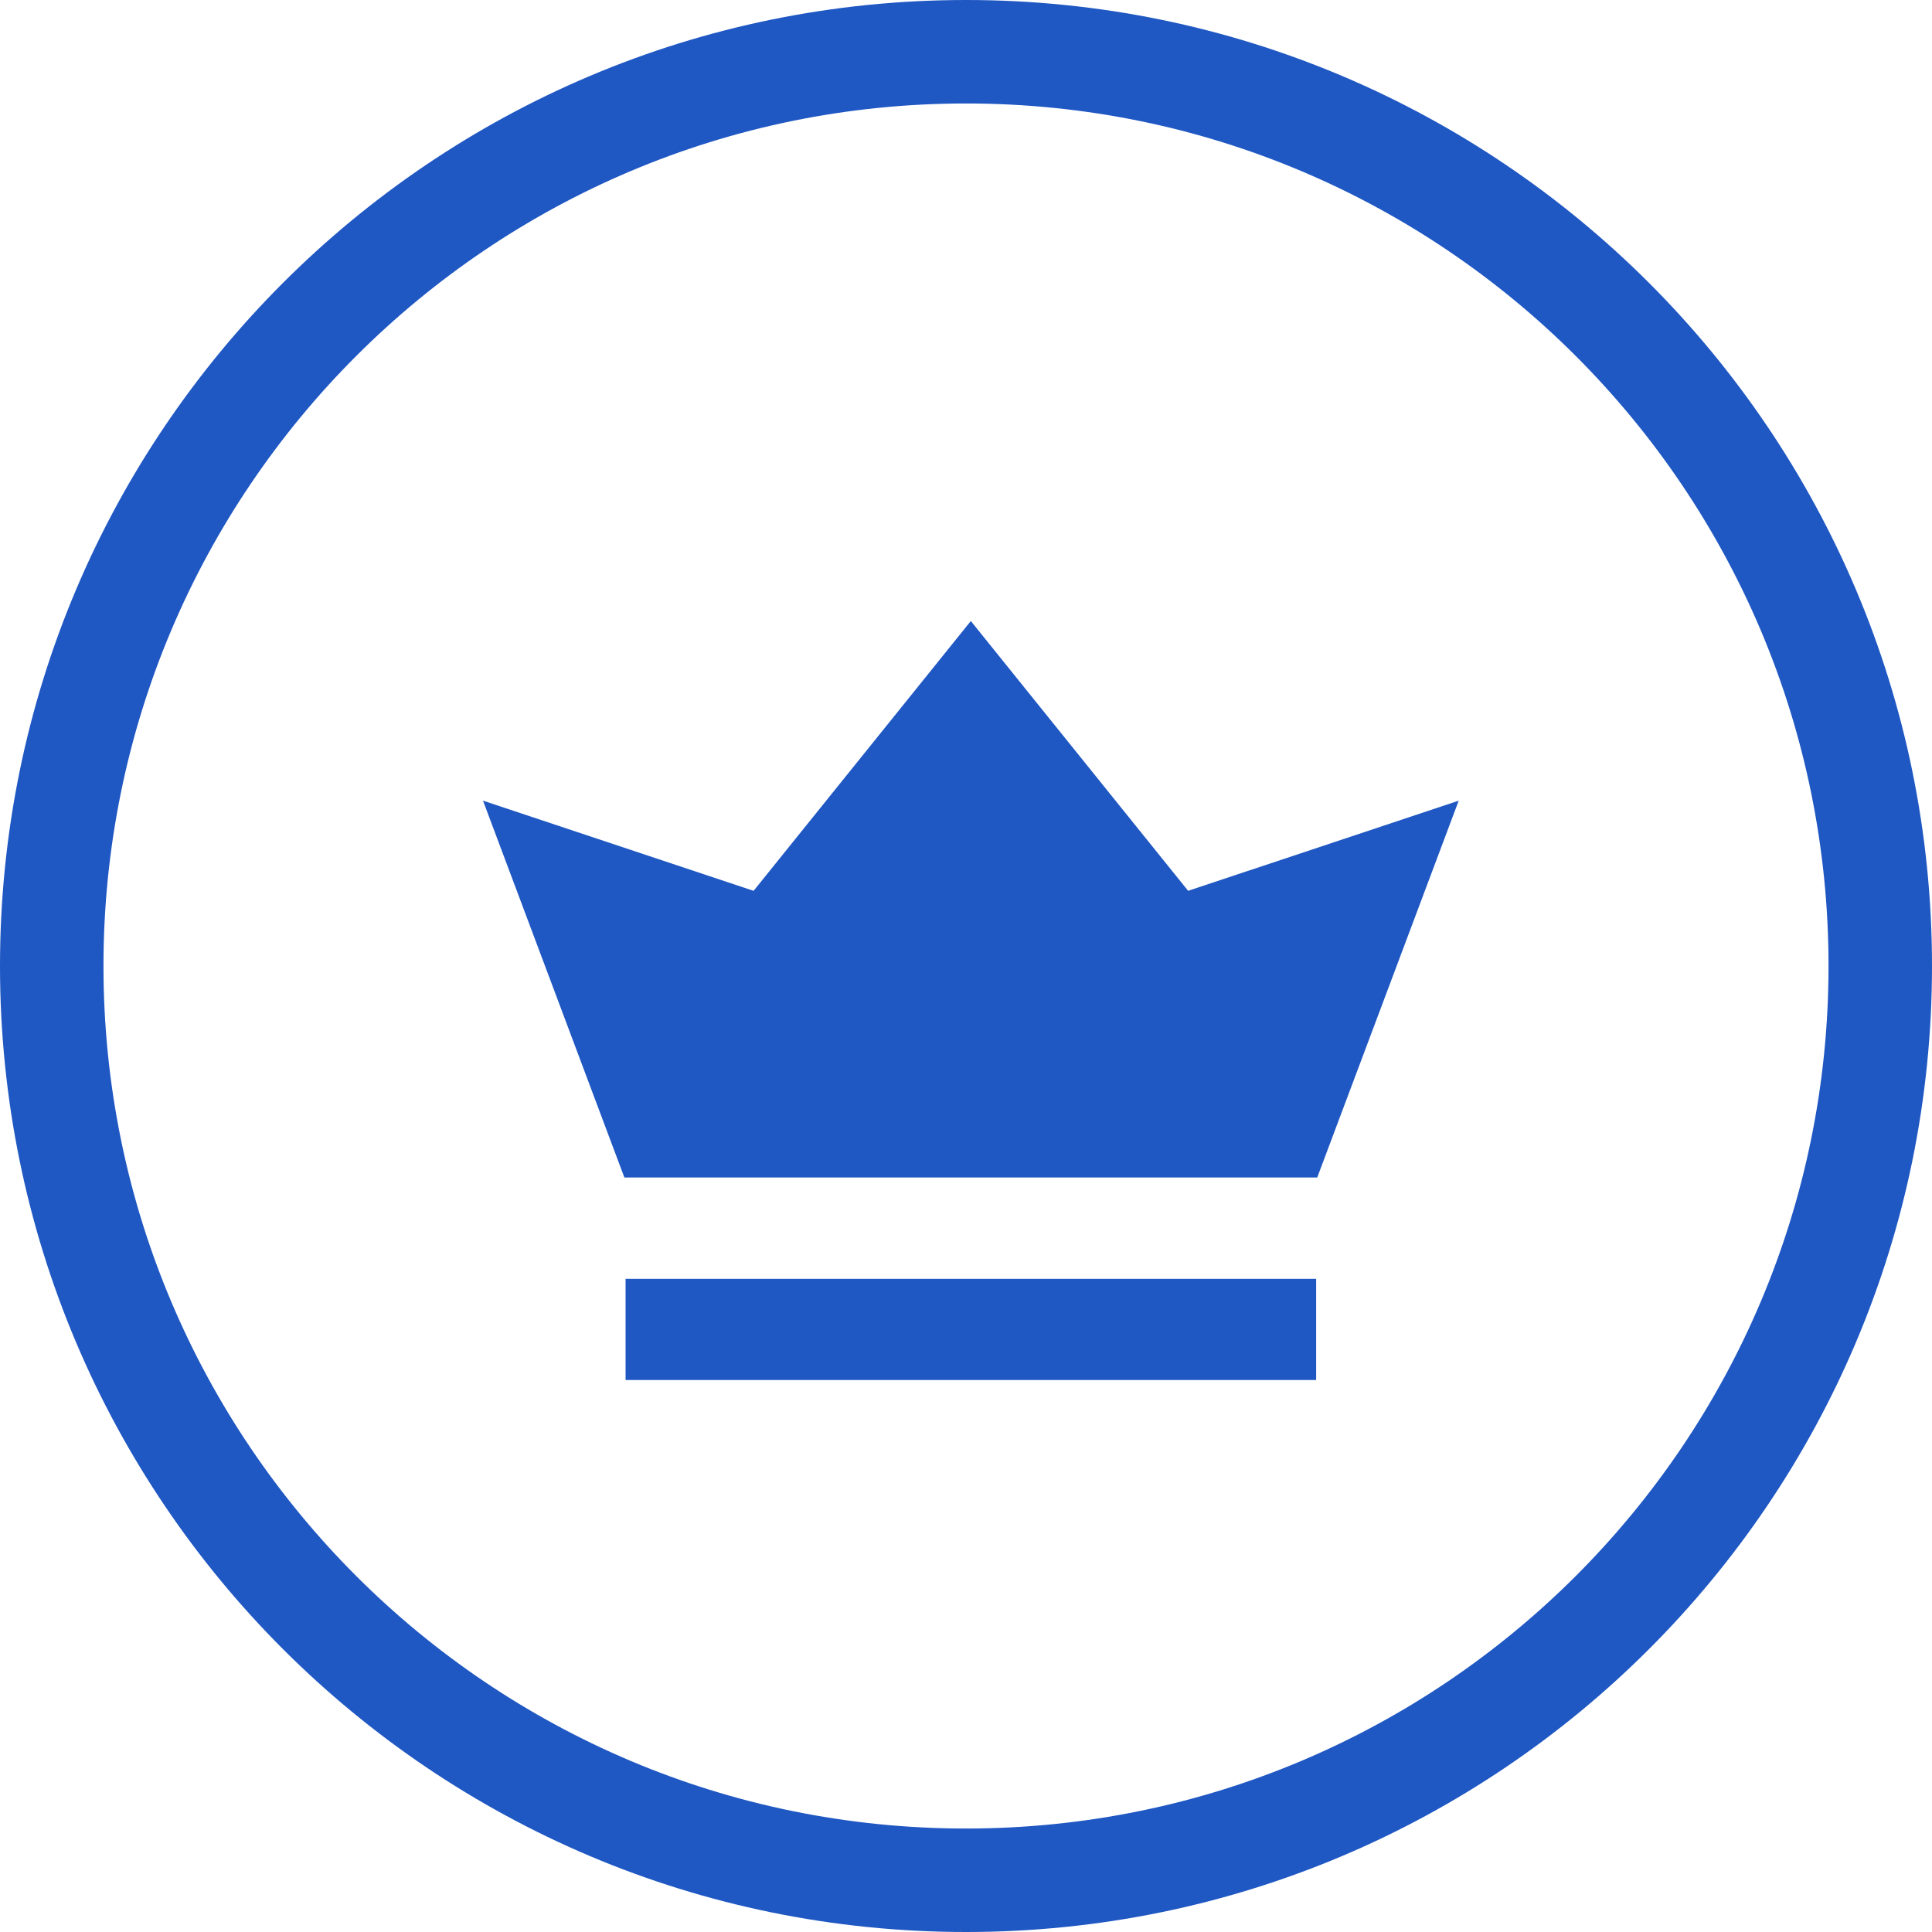
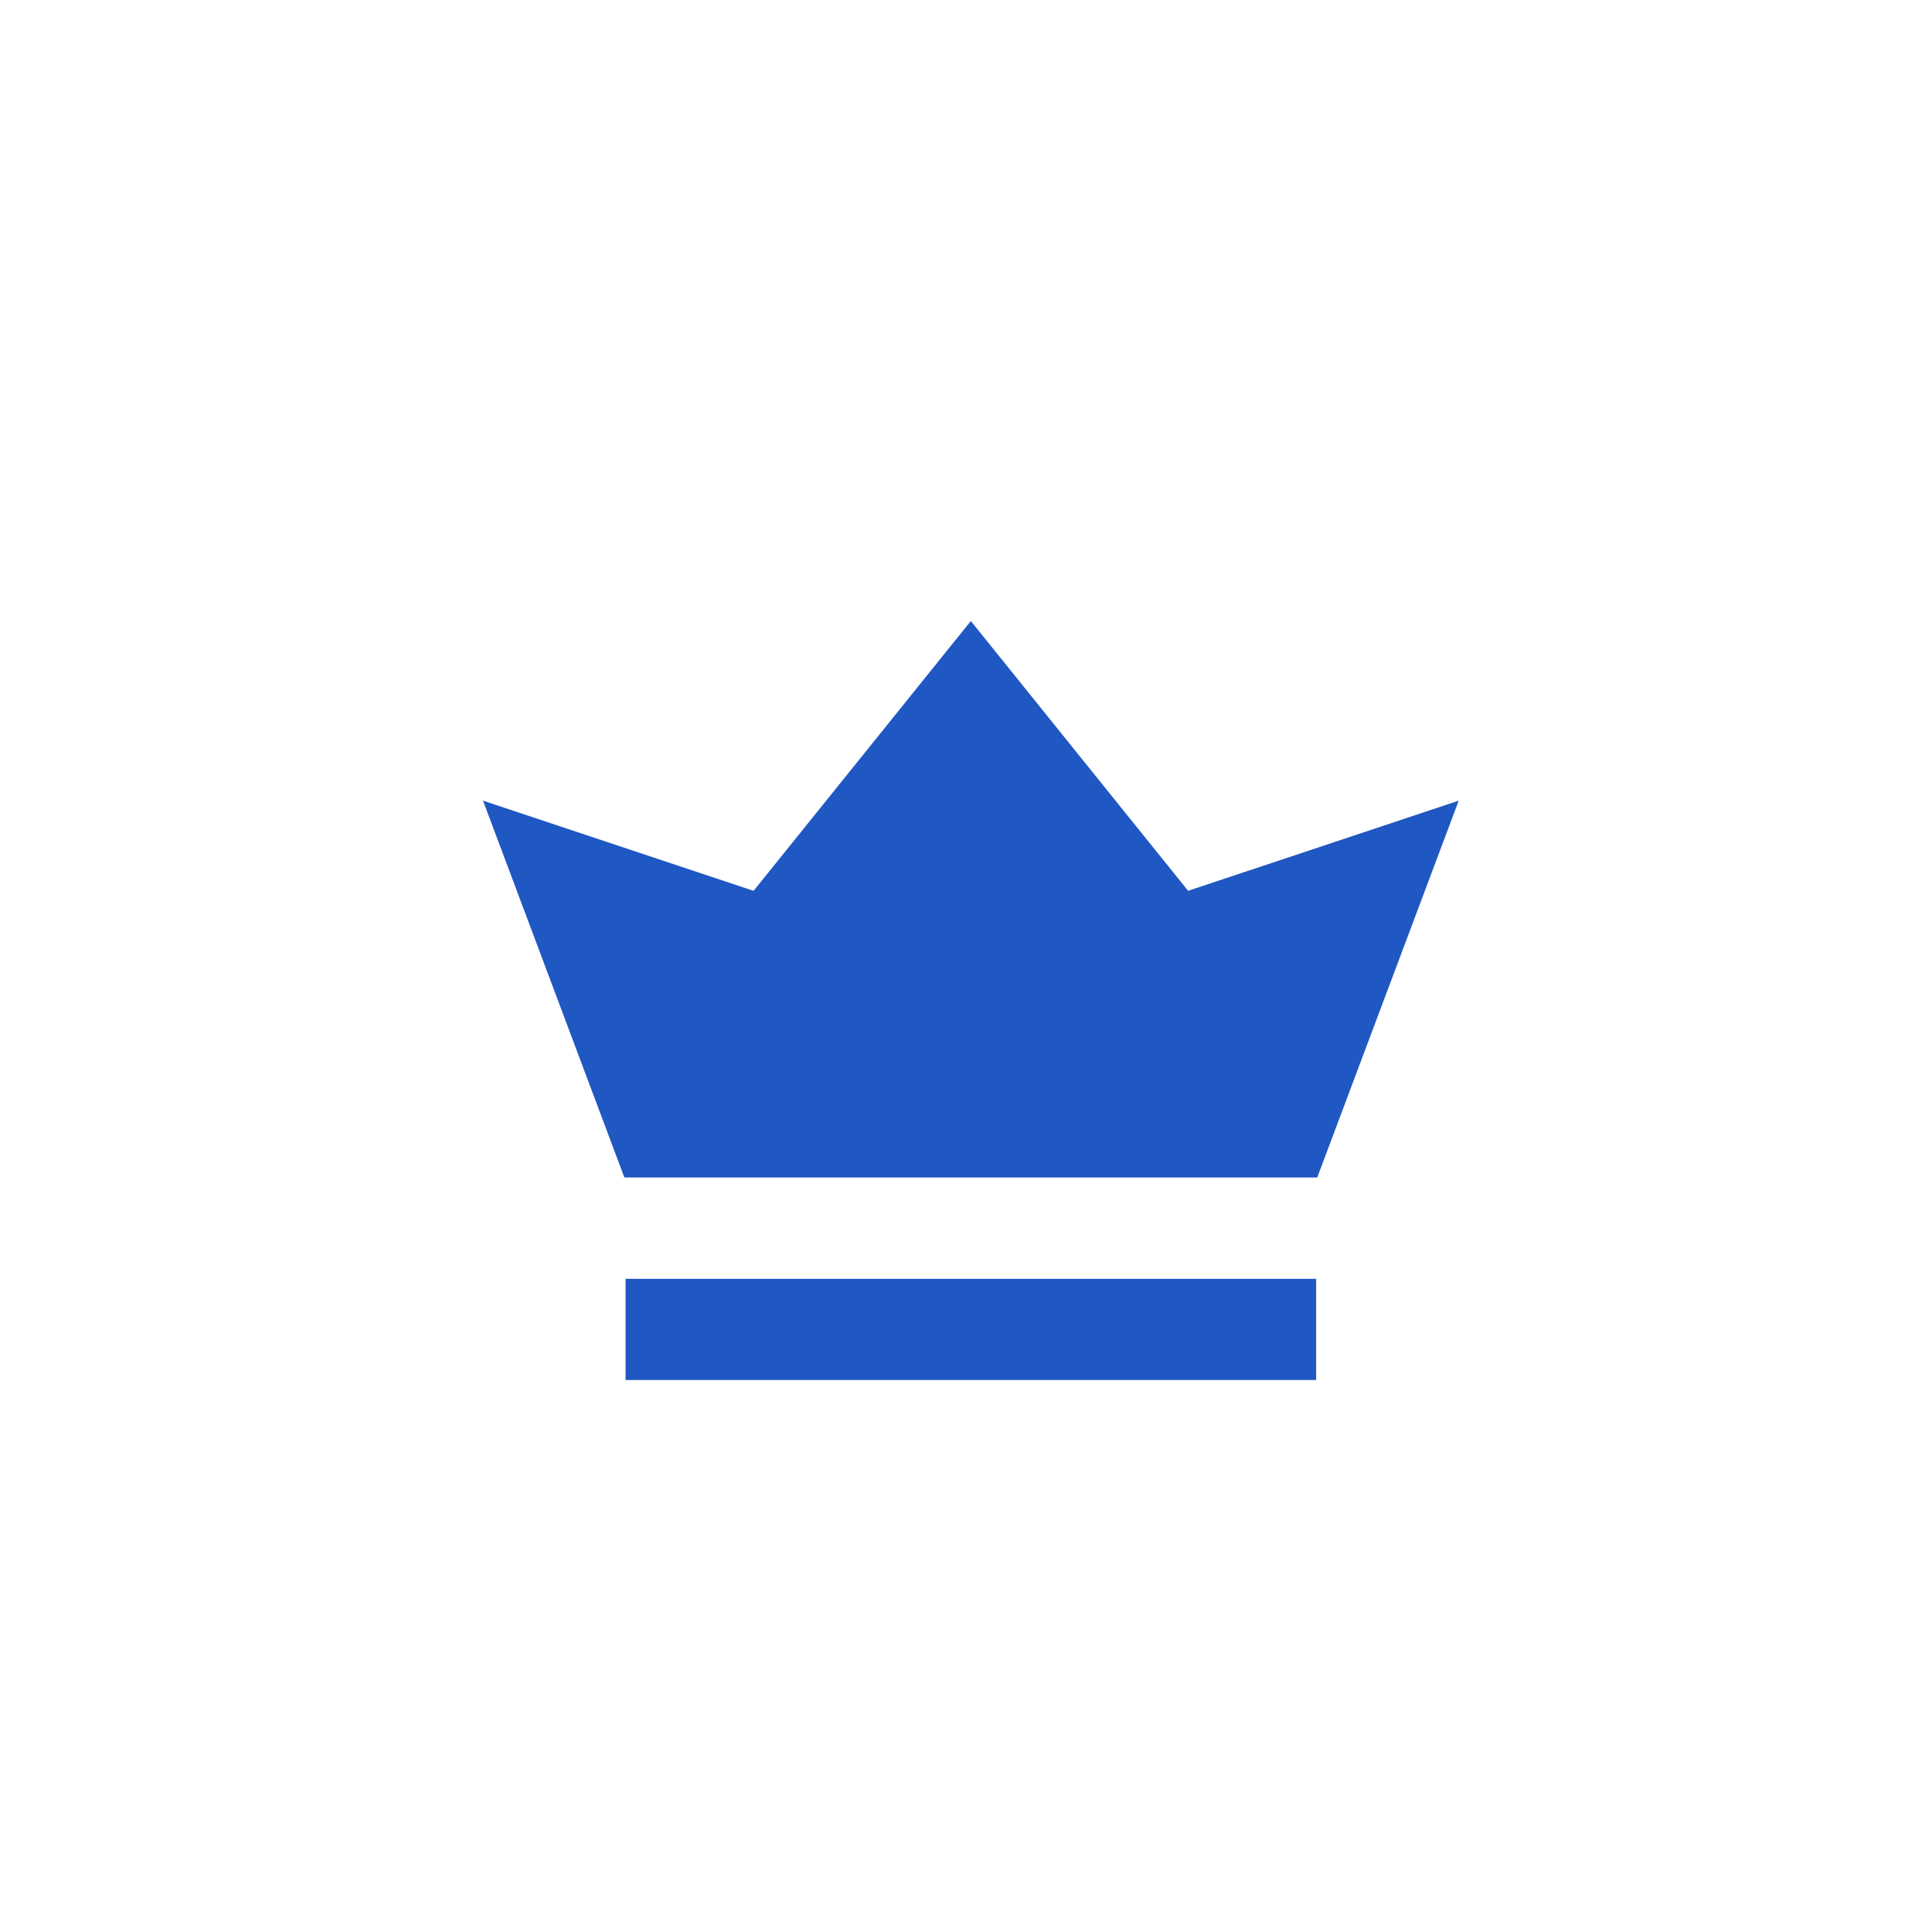
<svg xmlns="http://www.w3.org/2000/svg" width="34" height="34" viewBox="0 0 34 34" fill="none">
-   <path fill-rule="evenodd" clip-rule="evenodd" d="M17 32.179C25.383 32.179 32.179 25.383 32.179 17C32.179 8.617 25.383 1.821 17 1.821C8.617 1.821 1.821 8.617 1.821 17C1.821 25.383 8.617 32.179 17 32.179ZM17 34C26.389 34 34 26.389 34 17C34 7.611 26.389 0 17 0C7.611 0 0 7.611 0 17C0 26.389 7.611 34 17 34Z" fill="#1F57C3" />
  <path fill-rule="evenodd" clip-rule="evenodd" d="M23.162 24.286H11.009V22.505H23.162V24.286ZM23.181 20.722H10.988L8.5 14.09L13.262 15.677L17.085 10.929L20.909 15.677L25.671 14.09L23.181 20.722Z" fill="#1F57C3" />
</svg>